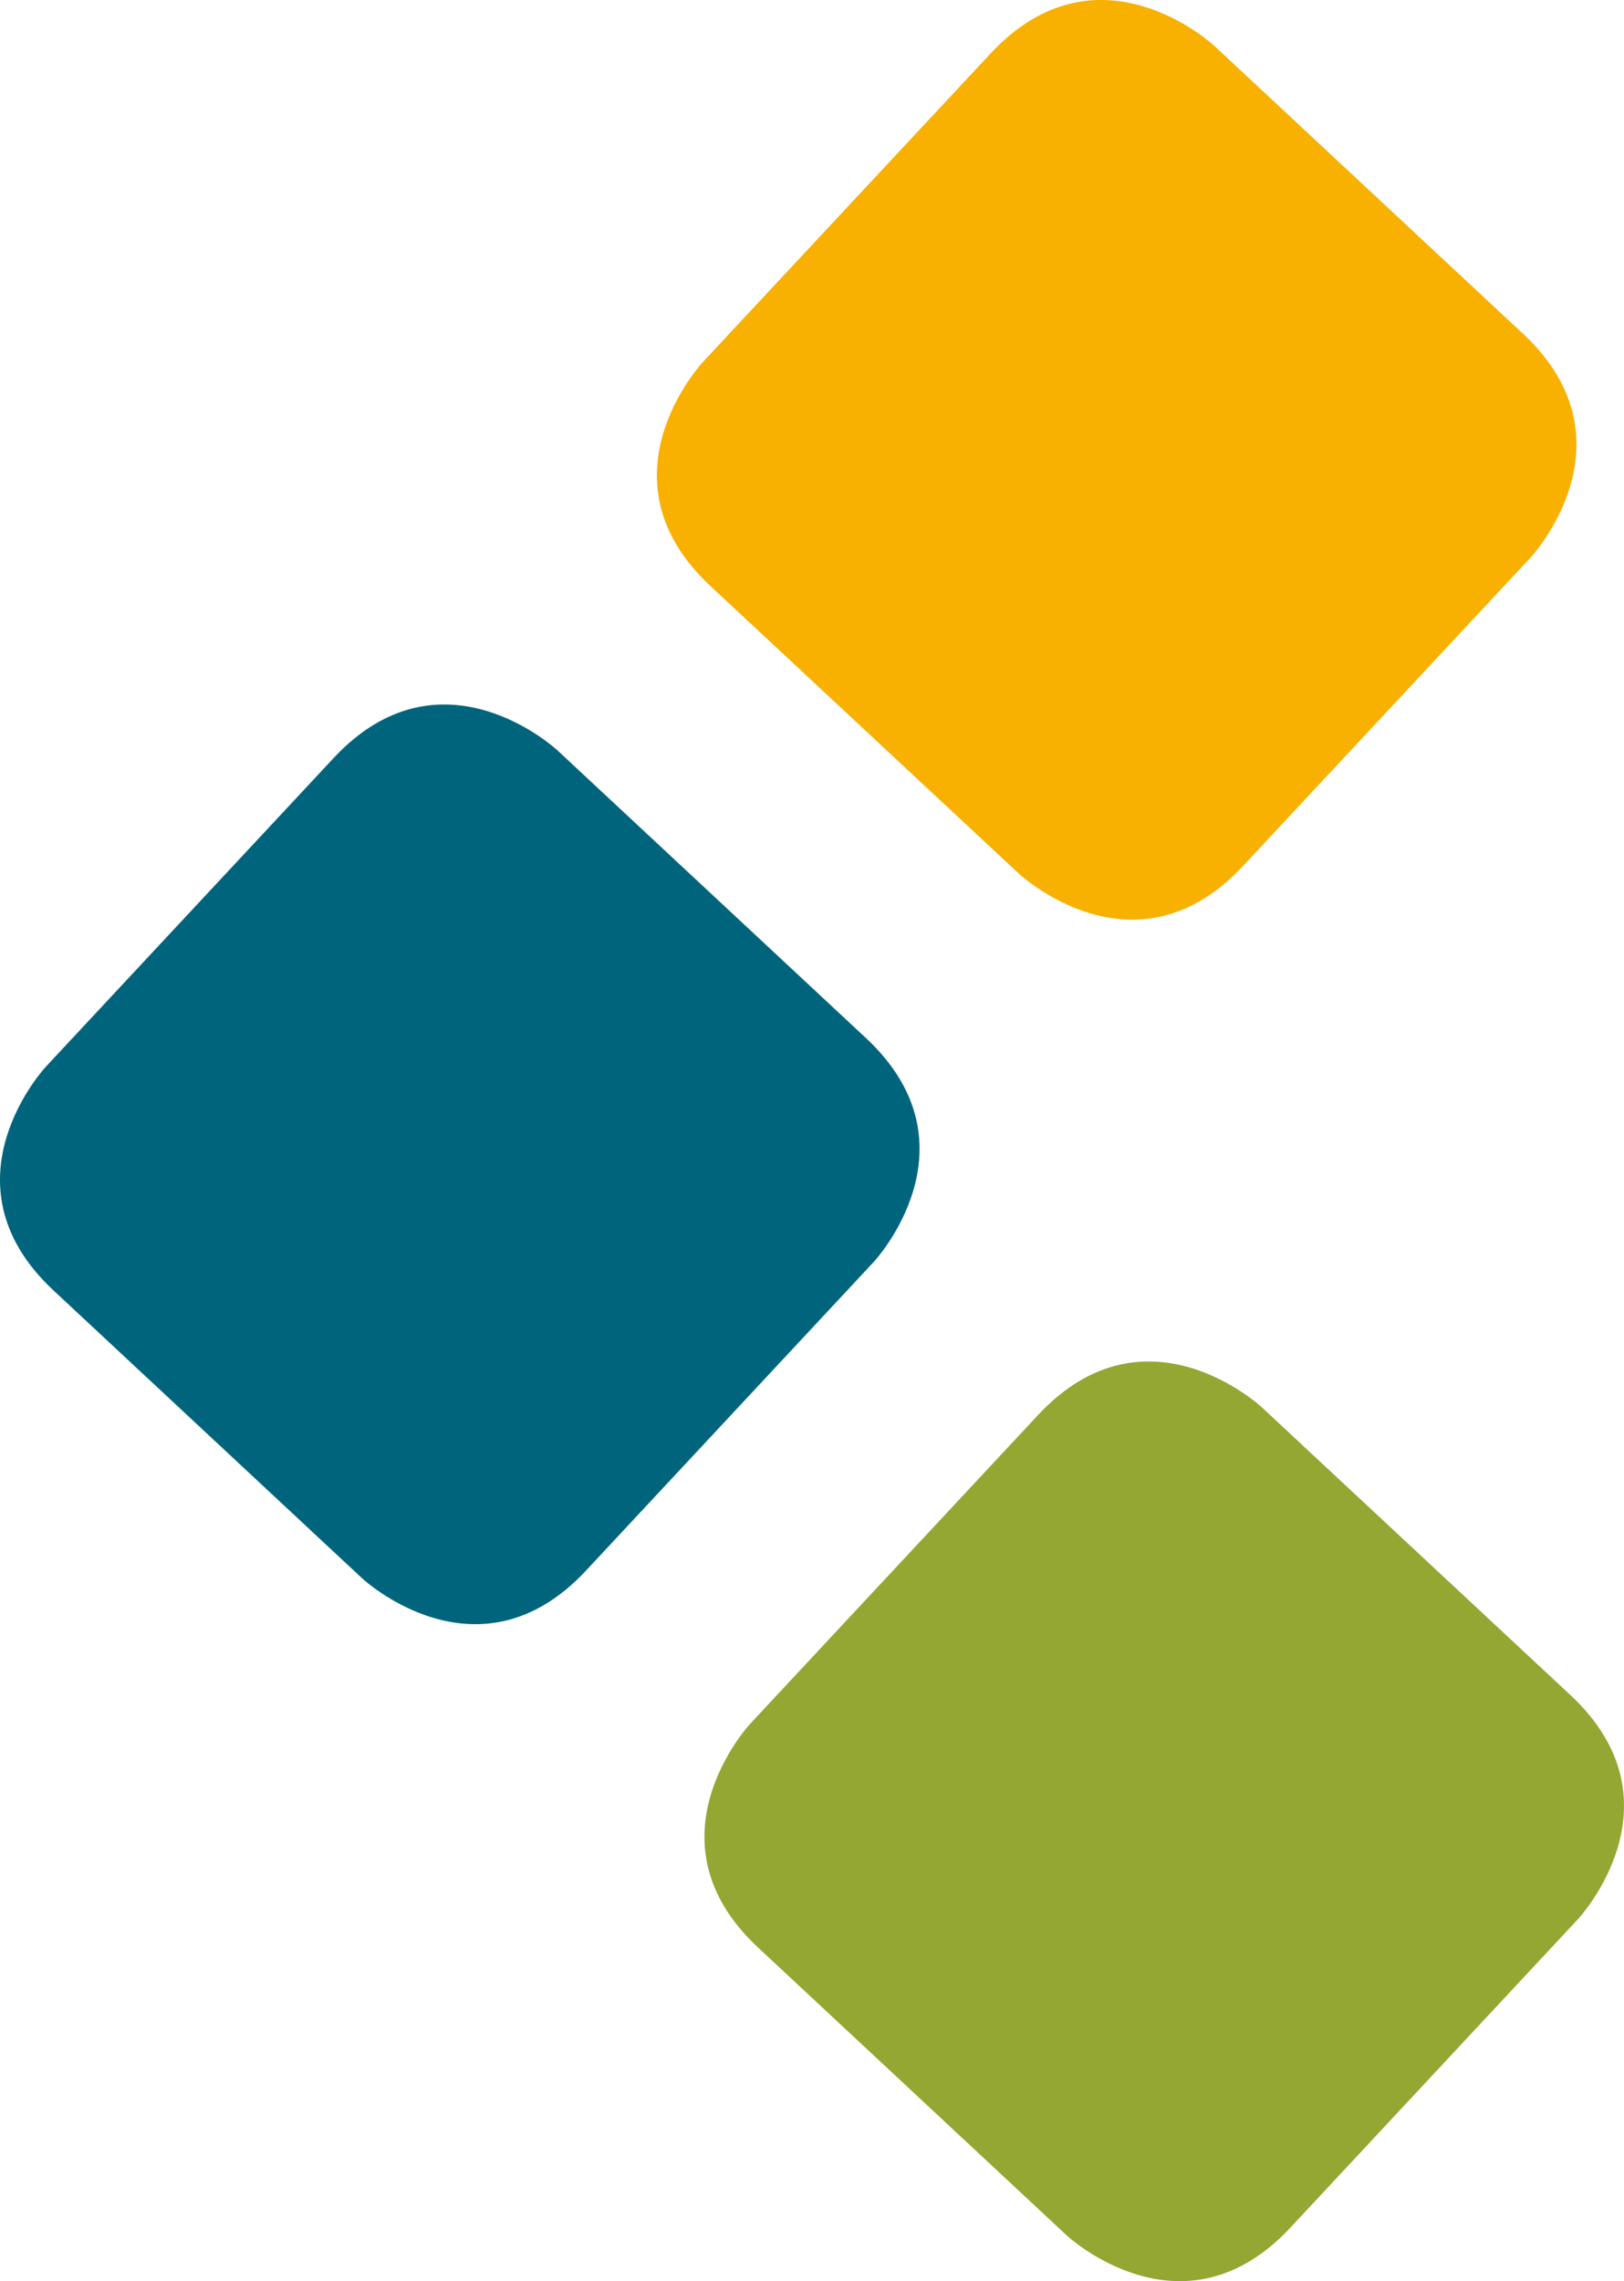
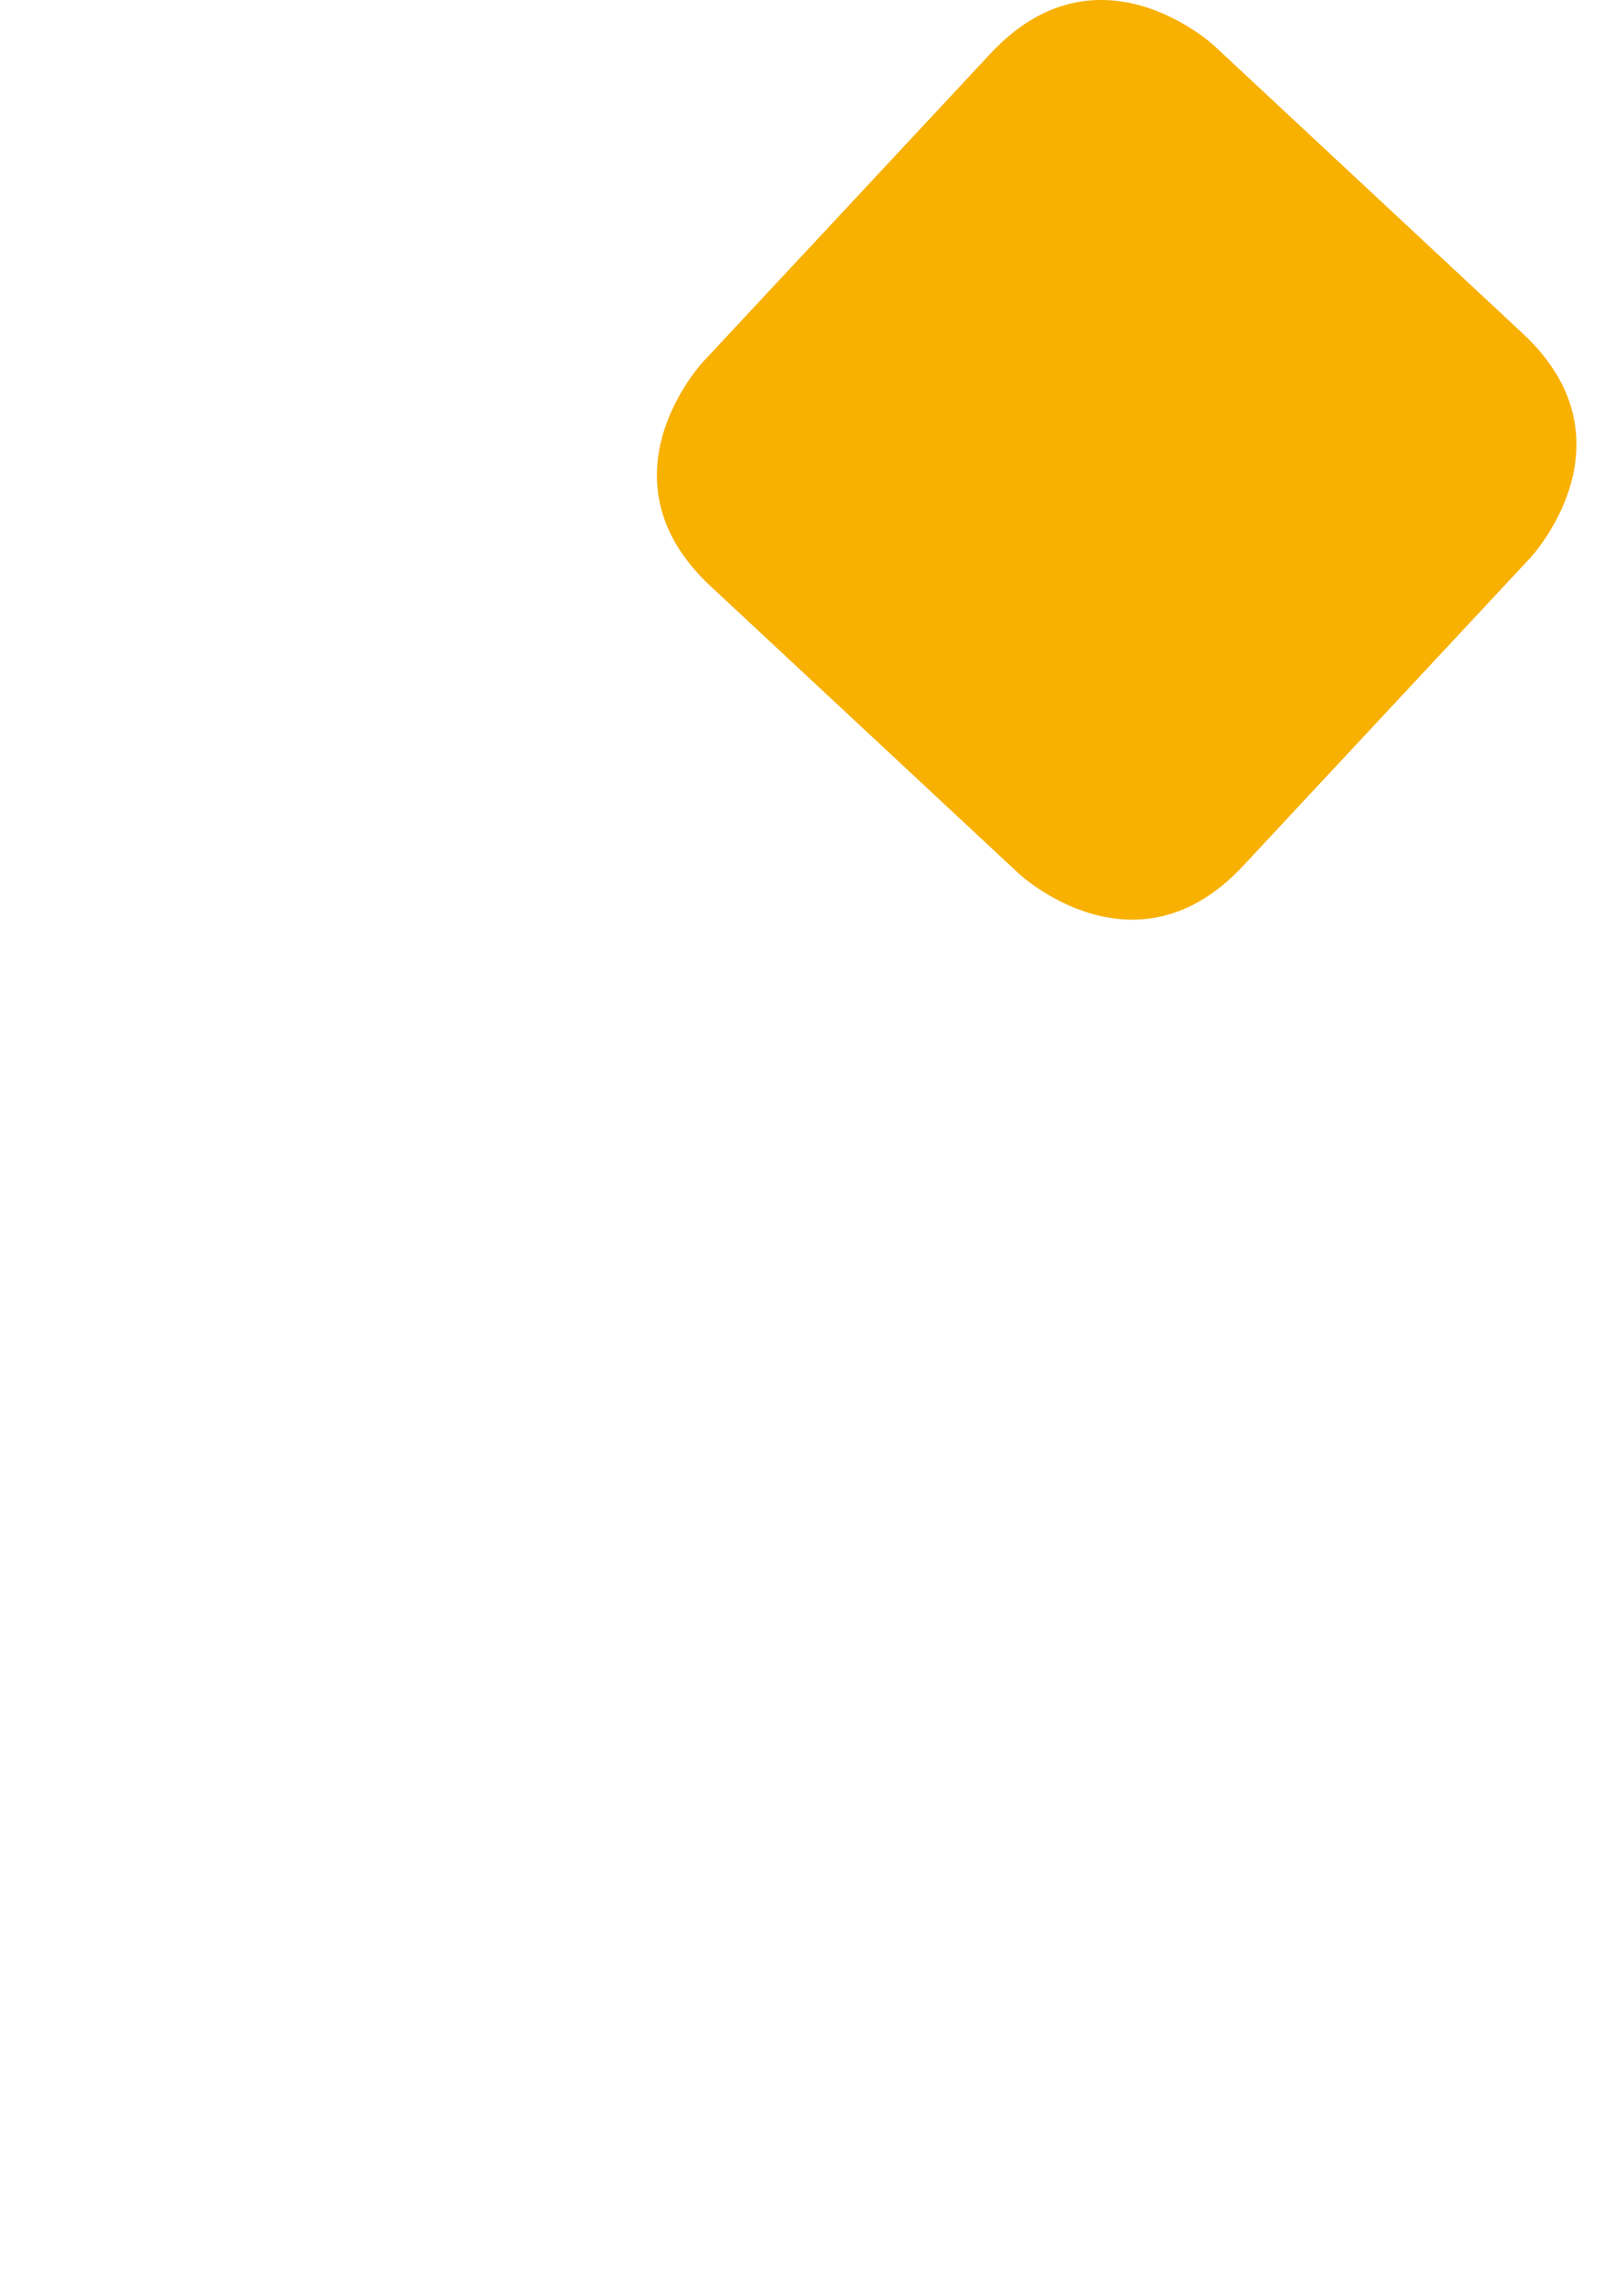
<svg xmlns="http://www.w3.org/2000/svg" version="1.1" id="Ebene_1" x="0px" y="0px" width="423.38px" height="594.635px" viewBox="185.801 0.003 423.38 594.635" enable-background="new 185.801 0.003 423.38 594.635" xml:space="preserve">
  <title>Element 11</title>
  <g>
-     <path fill="#00657C" d="M197.724,278.097c0,0-28.143,30.167,2.043,58.307l80.471,75.054c0,0,30.182,28.138,58.325-2.031   l75.042-80.491c0,0,28.142-30.17-2.035-58.326l-80.477-75.039c0,0-30.176-28.138-58.319,2.033L197.724,278.097z" />
-     <path fill="#94A732" d="M381.373,449.348c0,0-28.141,30.173,2.043,58.312l80.472,75.052c0,0,30.183,28.14,58.326-2.033   l75.041-80.488c0,0,28.143-30.185-2.036-58.324l-80.478-75.038c0,0-30.176-28.138-58.319,2.03L381.373,449.348z" />
    <path fill="#F8B001" d="M368.981,94.441c0,0-28.143,30.187,2.032,58.326l80.479,75.036c0,0,30.177,28.142,58.329-2.03l75.04-80.476   c0,0,28.14-30.184-2.04-58.324l-80.472-75.037c0,0-30.187-28.156-58.325,2.029L368.981,94.441z" />
  </g>
</svg>